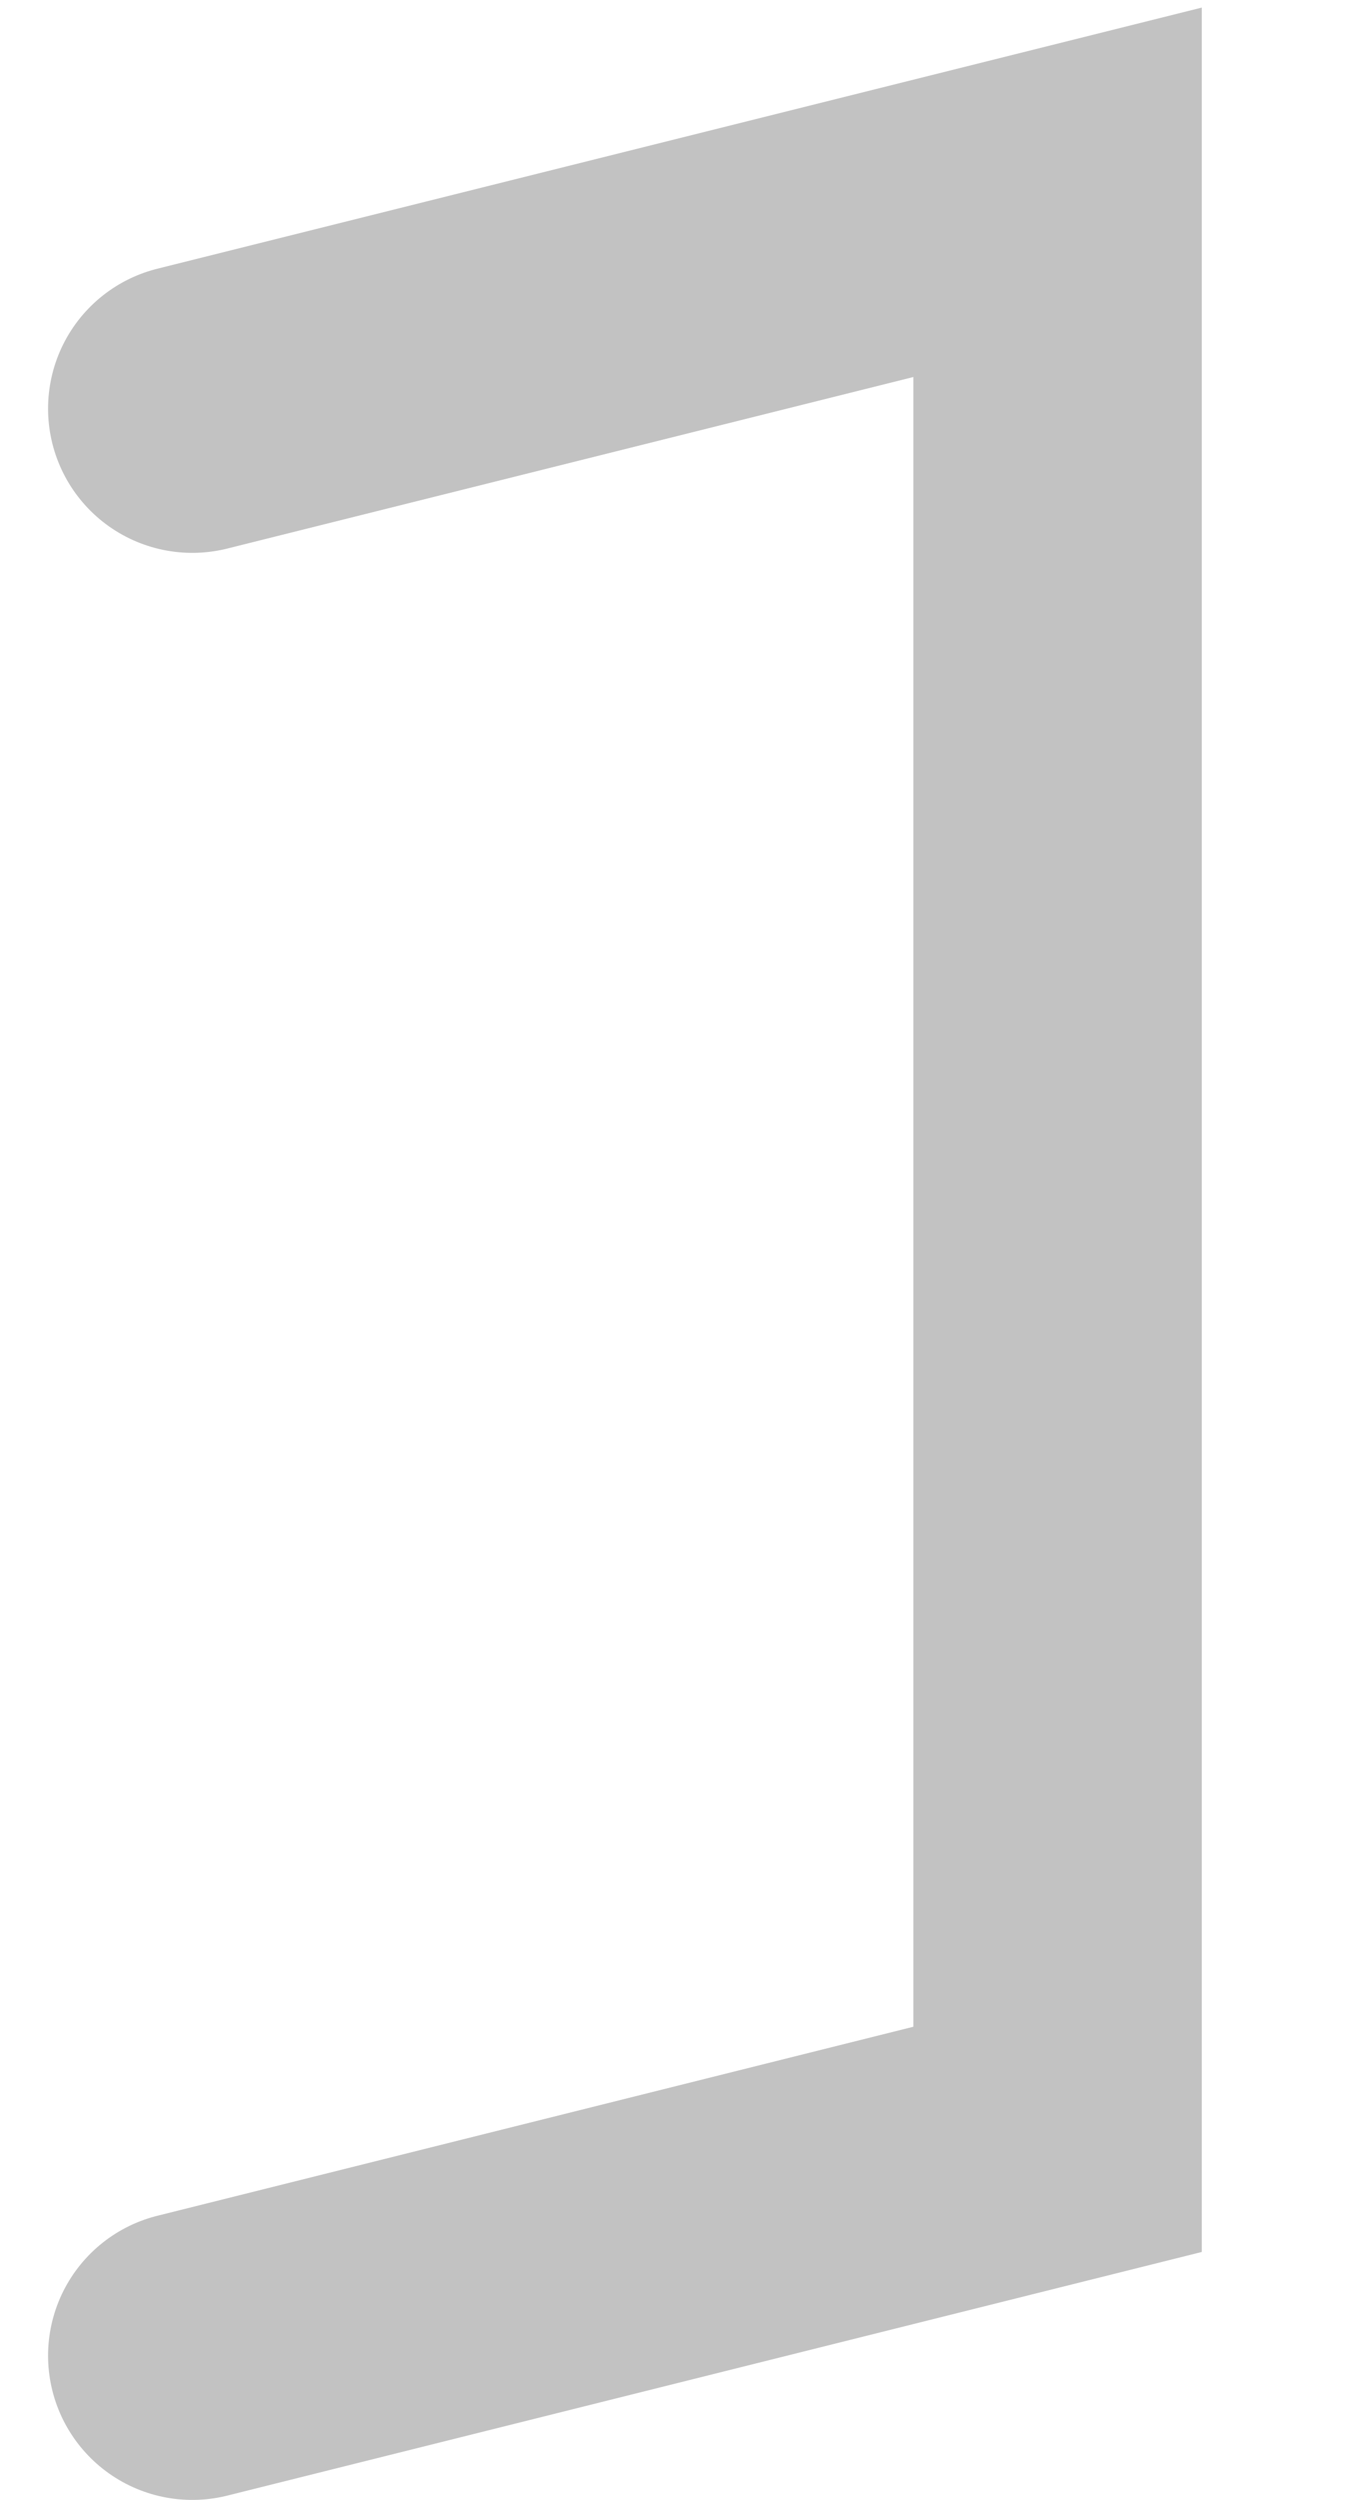
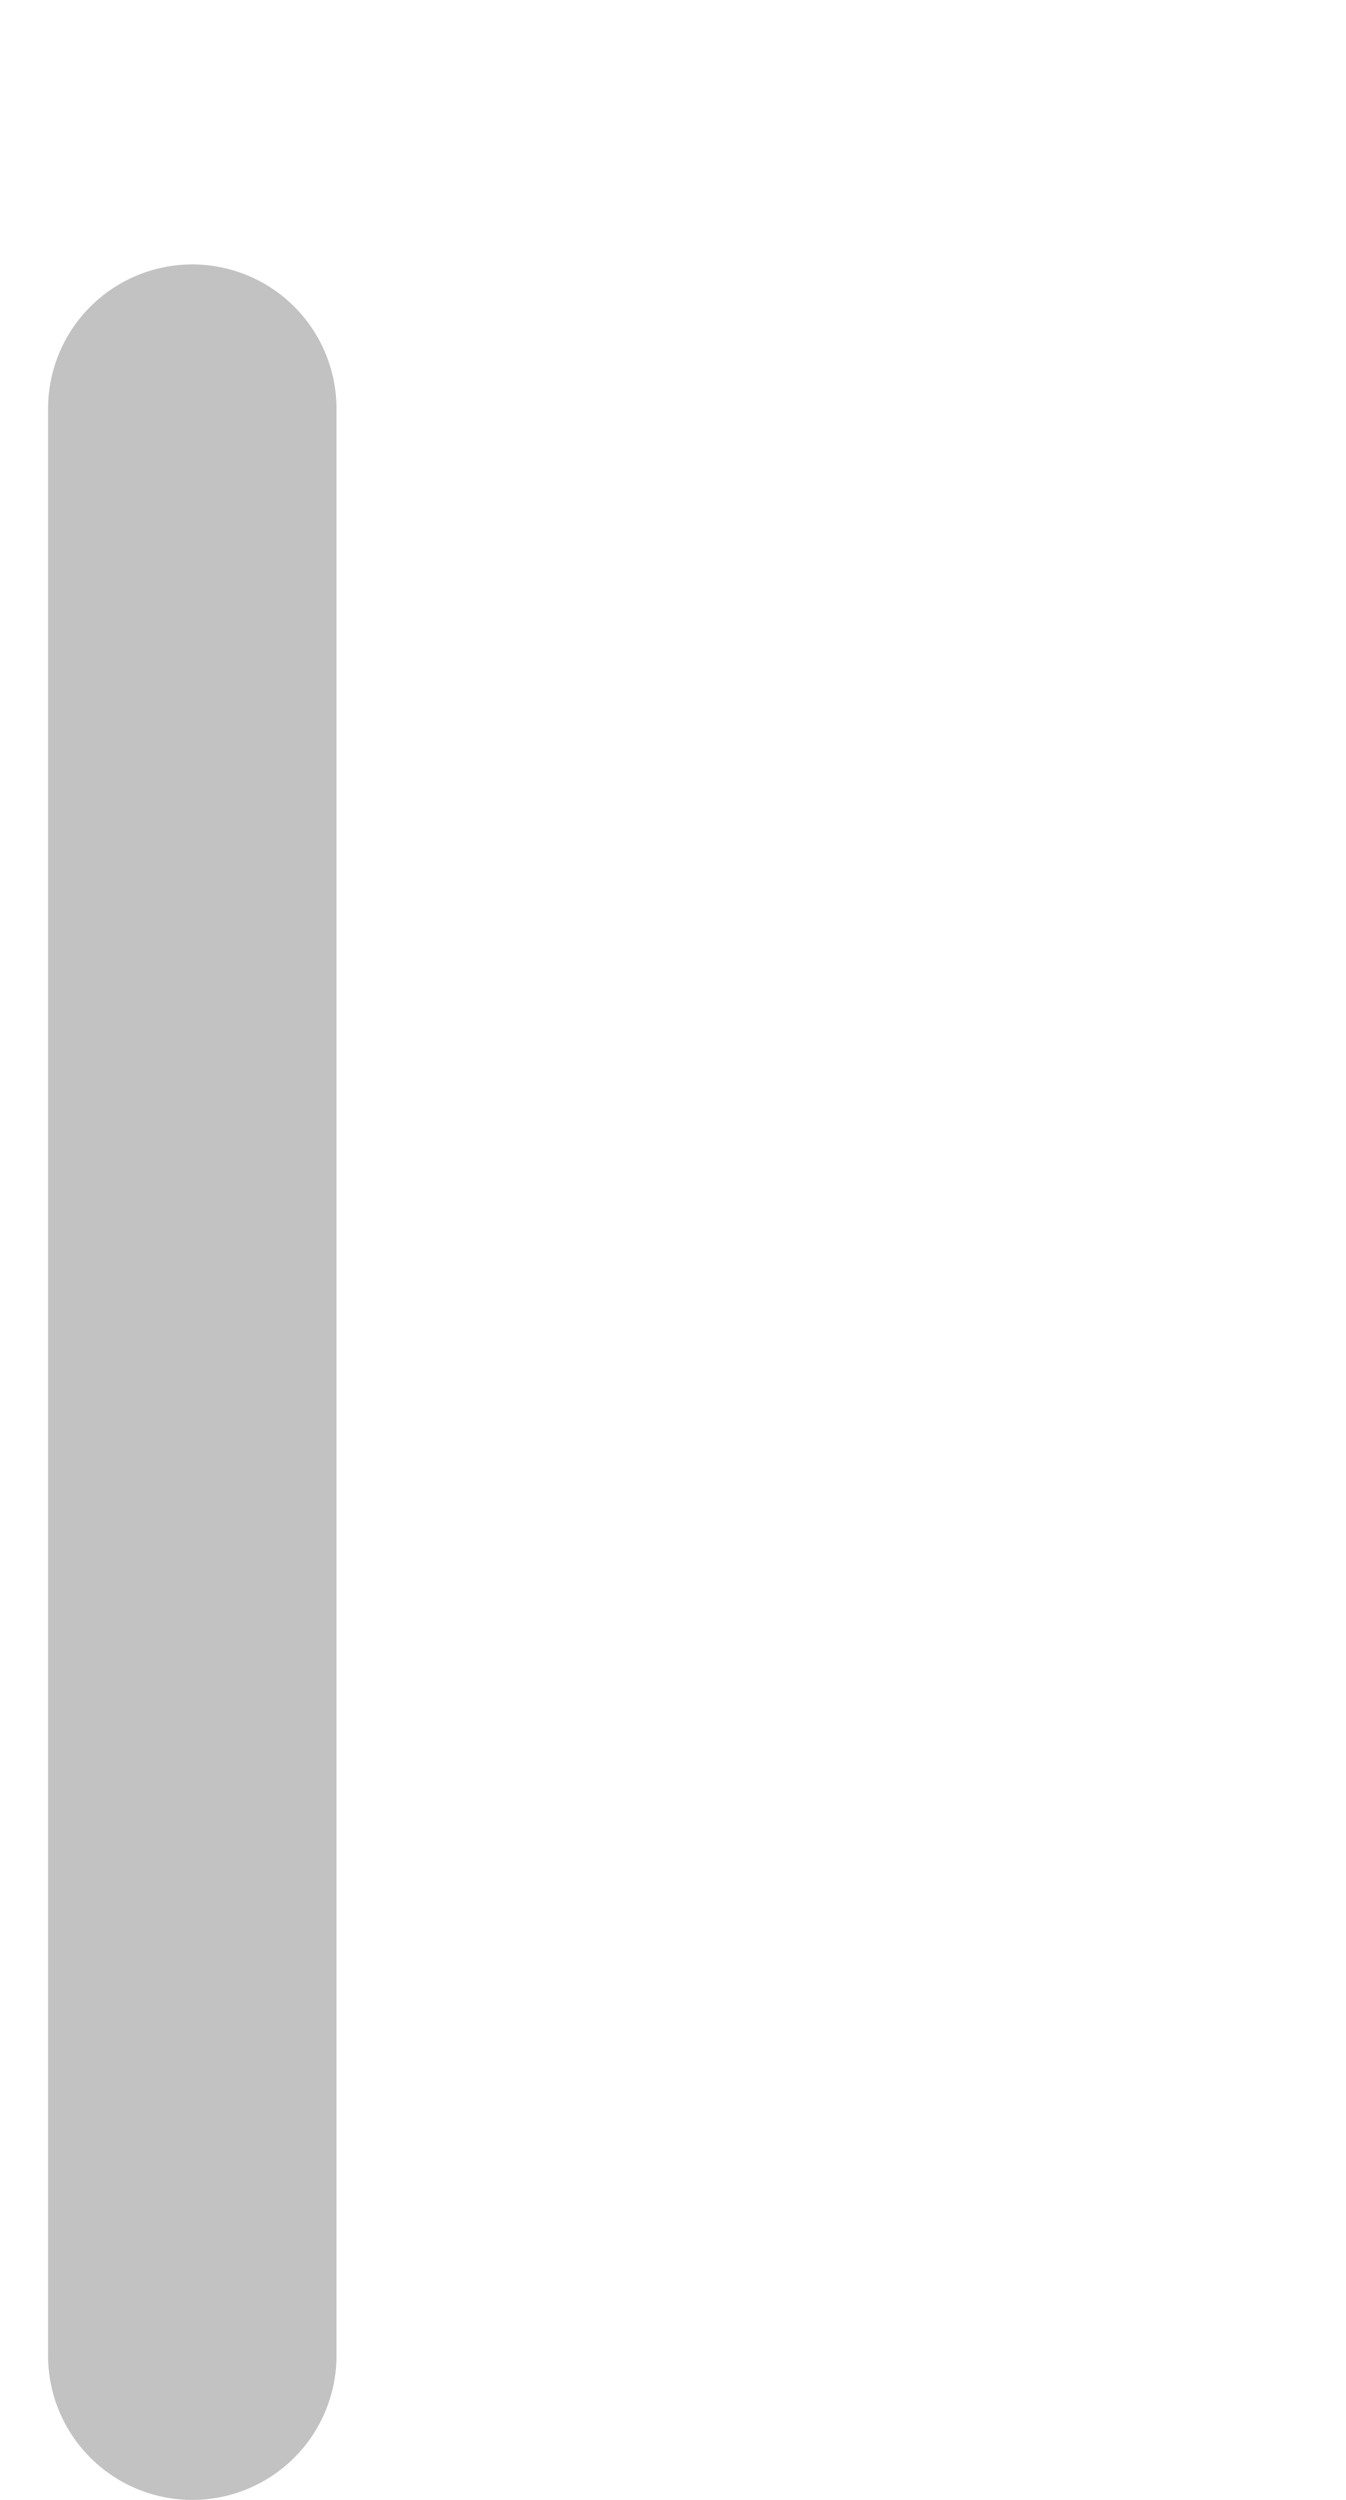
<svg xmlns="http://www.w3.org/2000/svg" fill="none" height="100%" overflow="visible" preserveAspectRatio="none" style="display: block;" viewBox="0 0 7 13" width="100%">
-   <path d="M1 2.125L5.5 1V11.125L1 12.25" id="Vector" stroke="black" stroke-linecap="round" stroke-opacity="0.24" stroke-width="1.5" />
+   <path d="M1 2.125V11.125L1 12.25" id="Vector" stroke="black" stroke-linecap="round" stroke-opacity="0.24" stroke-width="1.5" />
</svg>